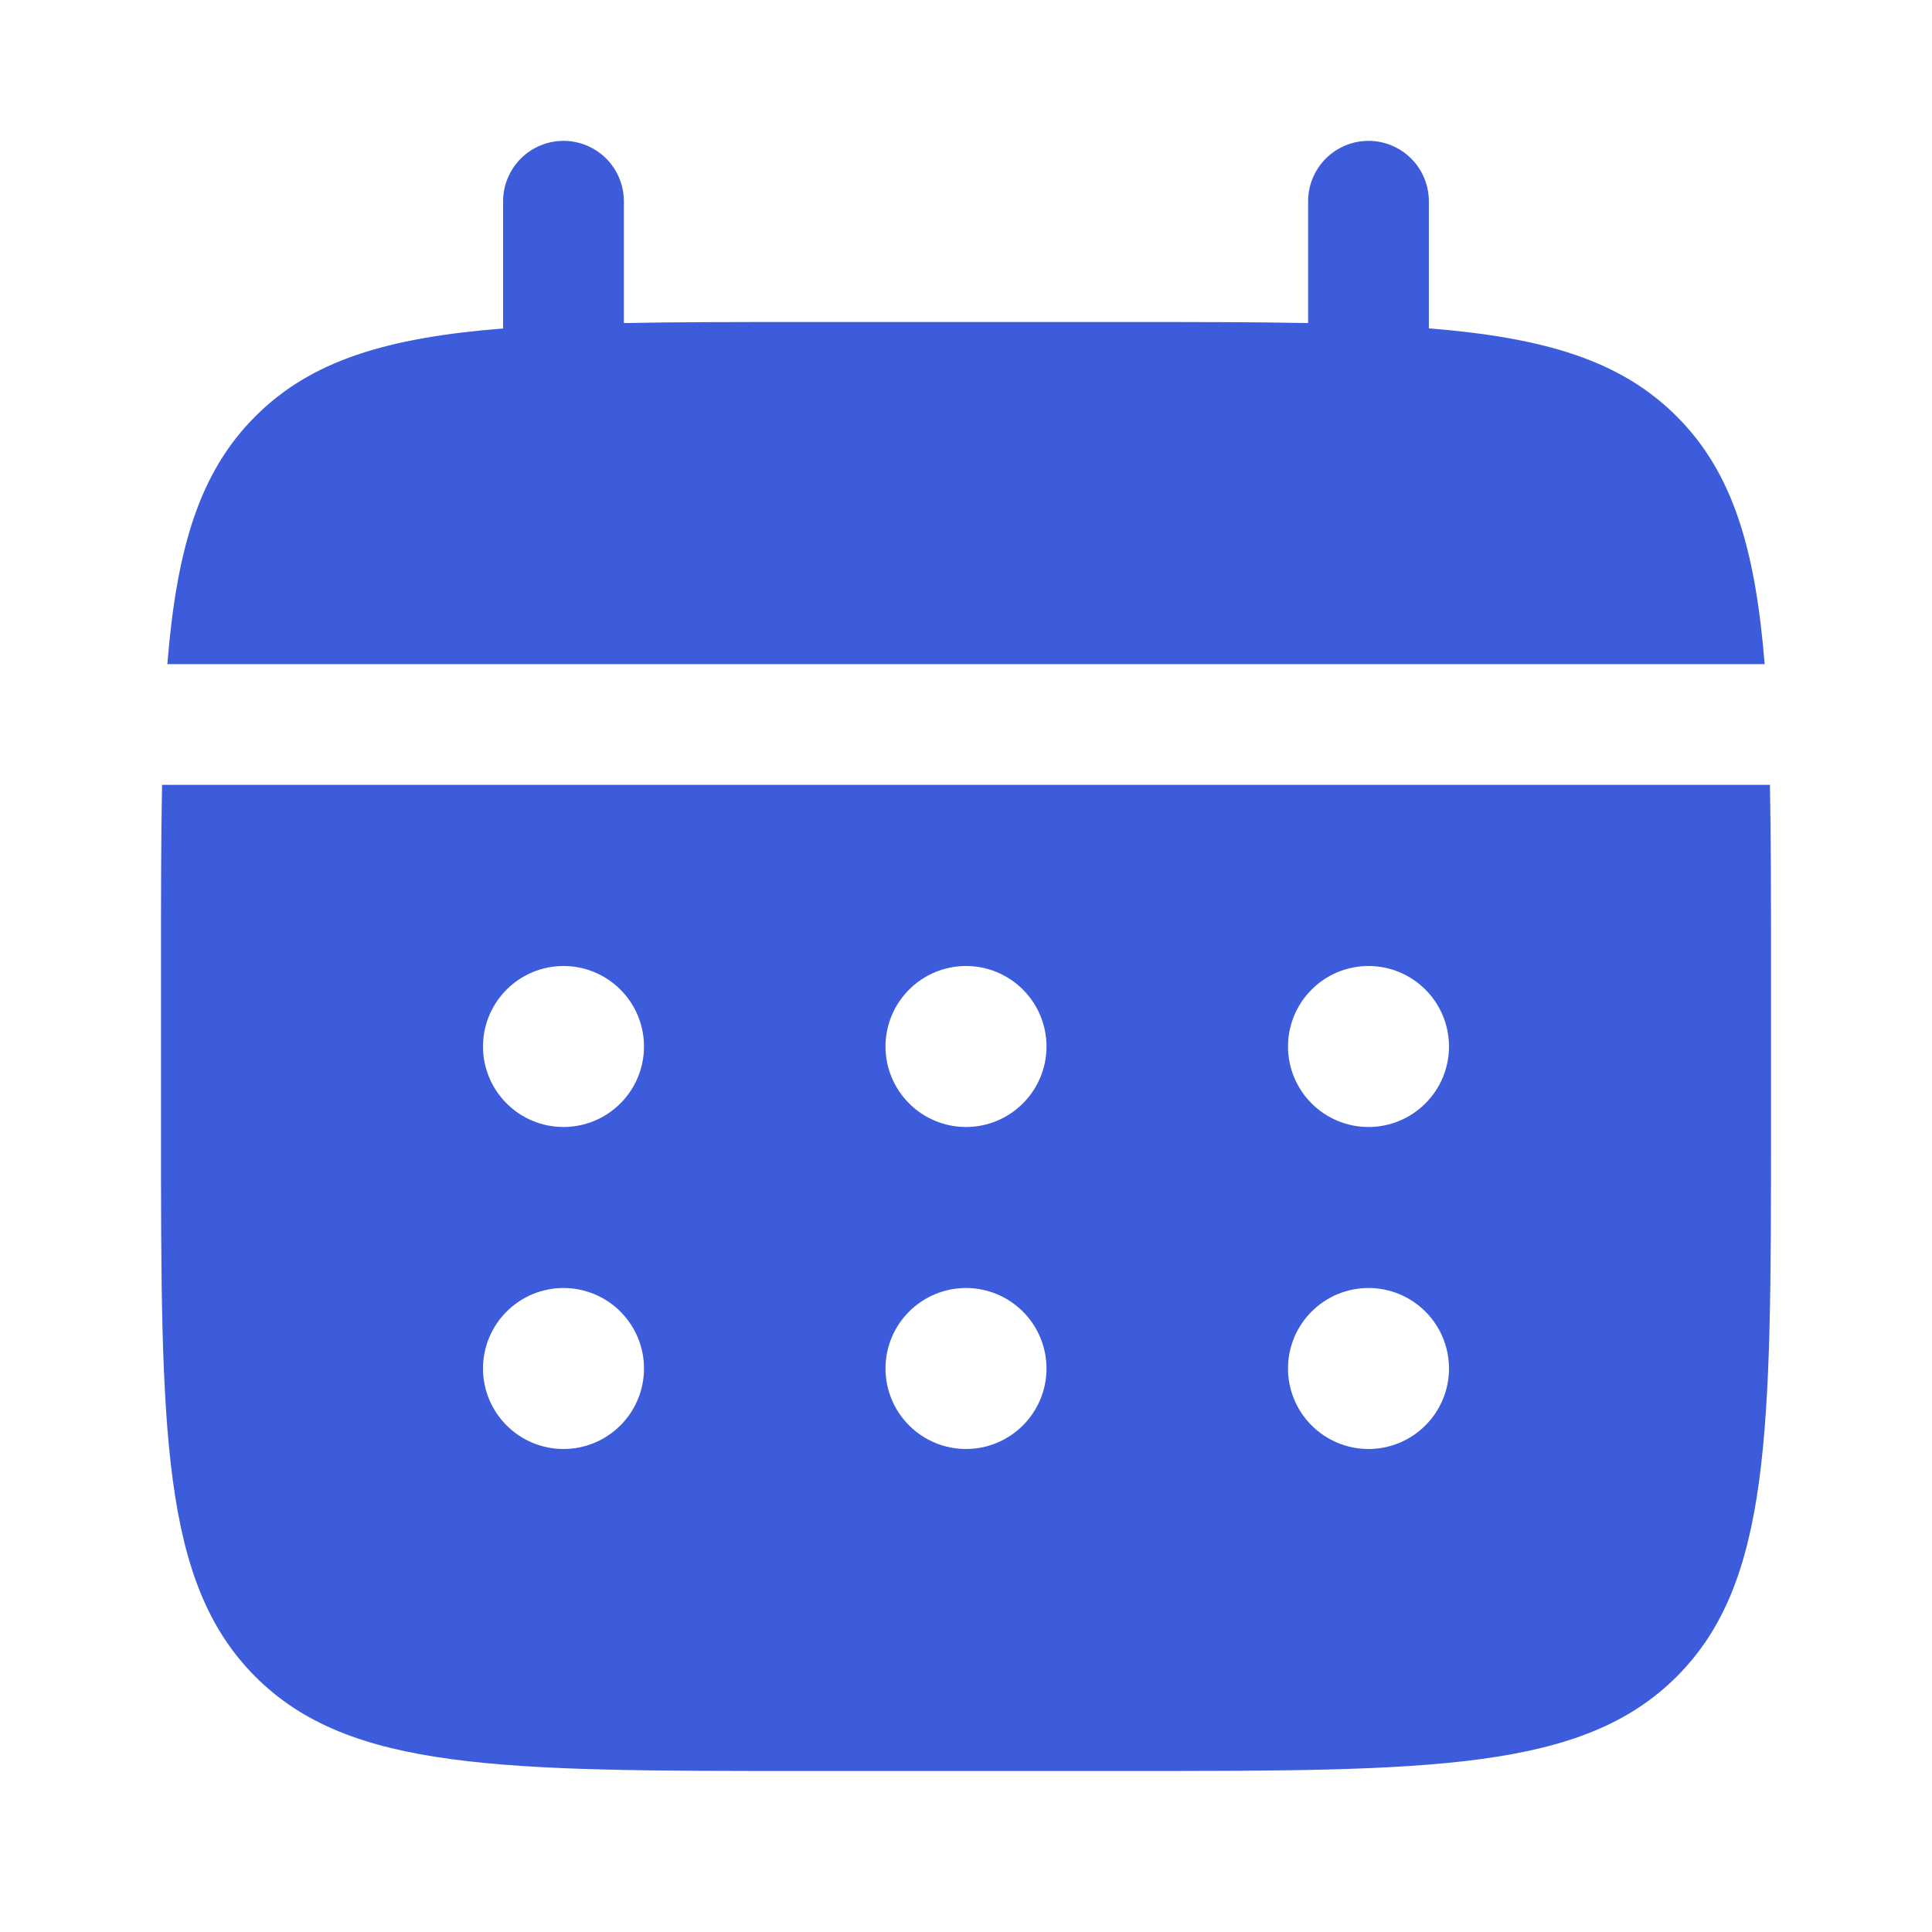
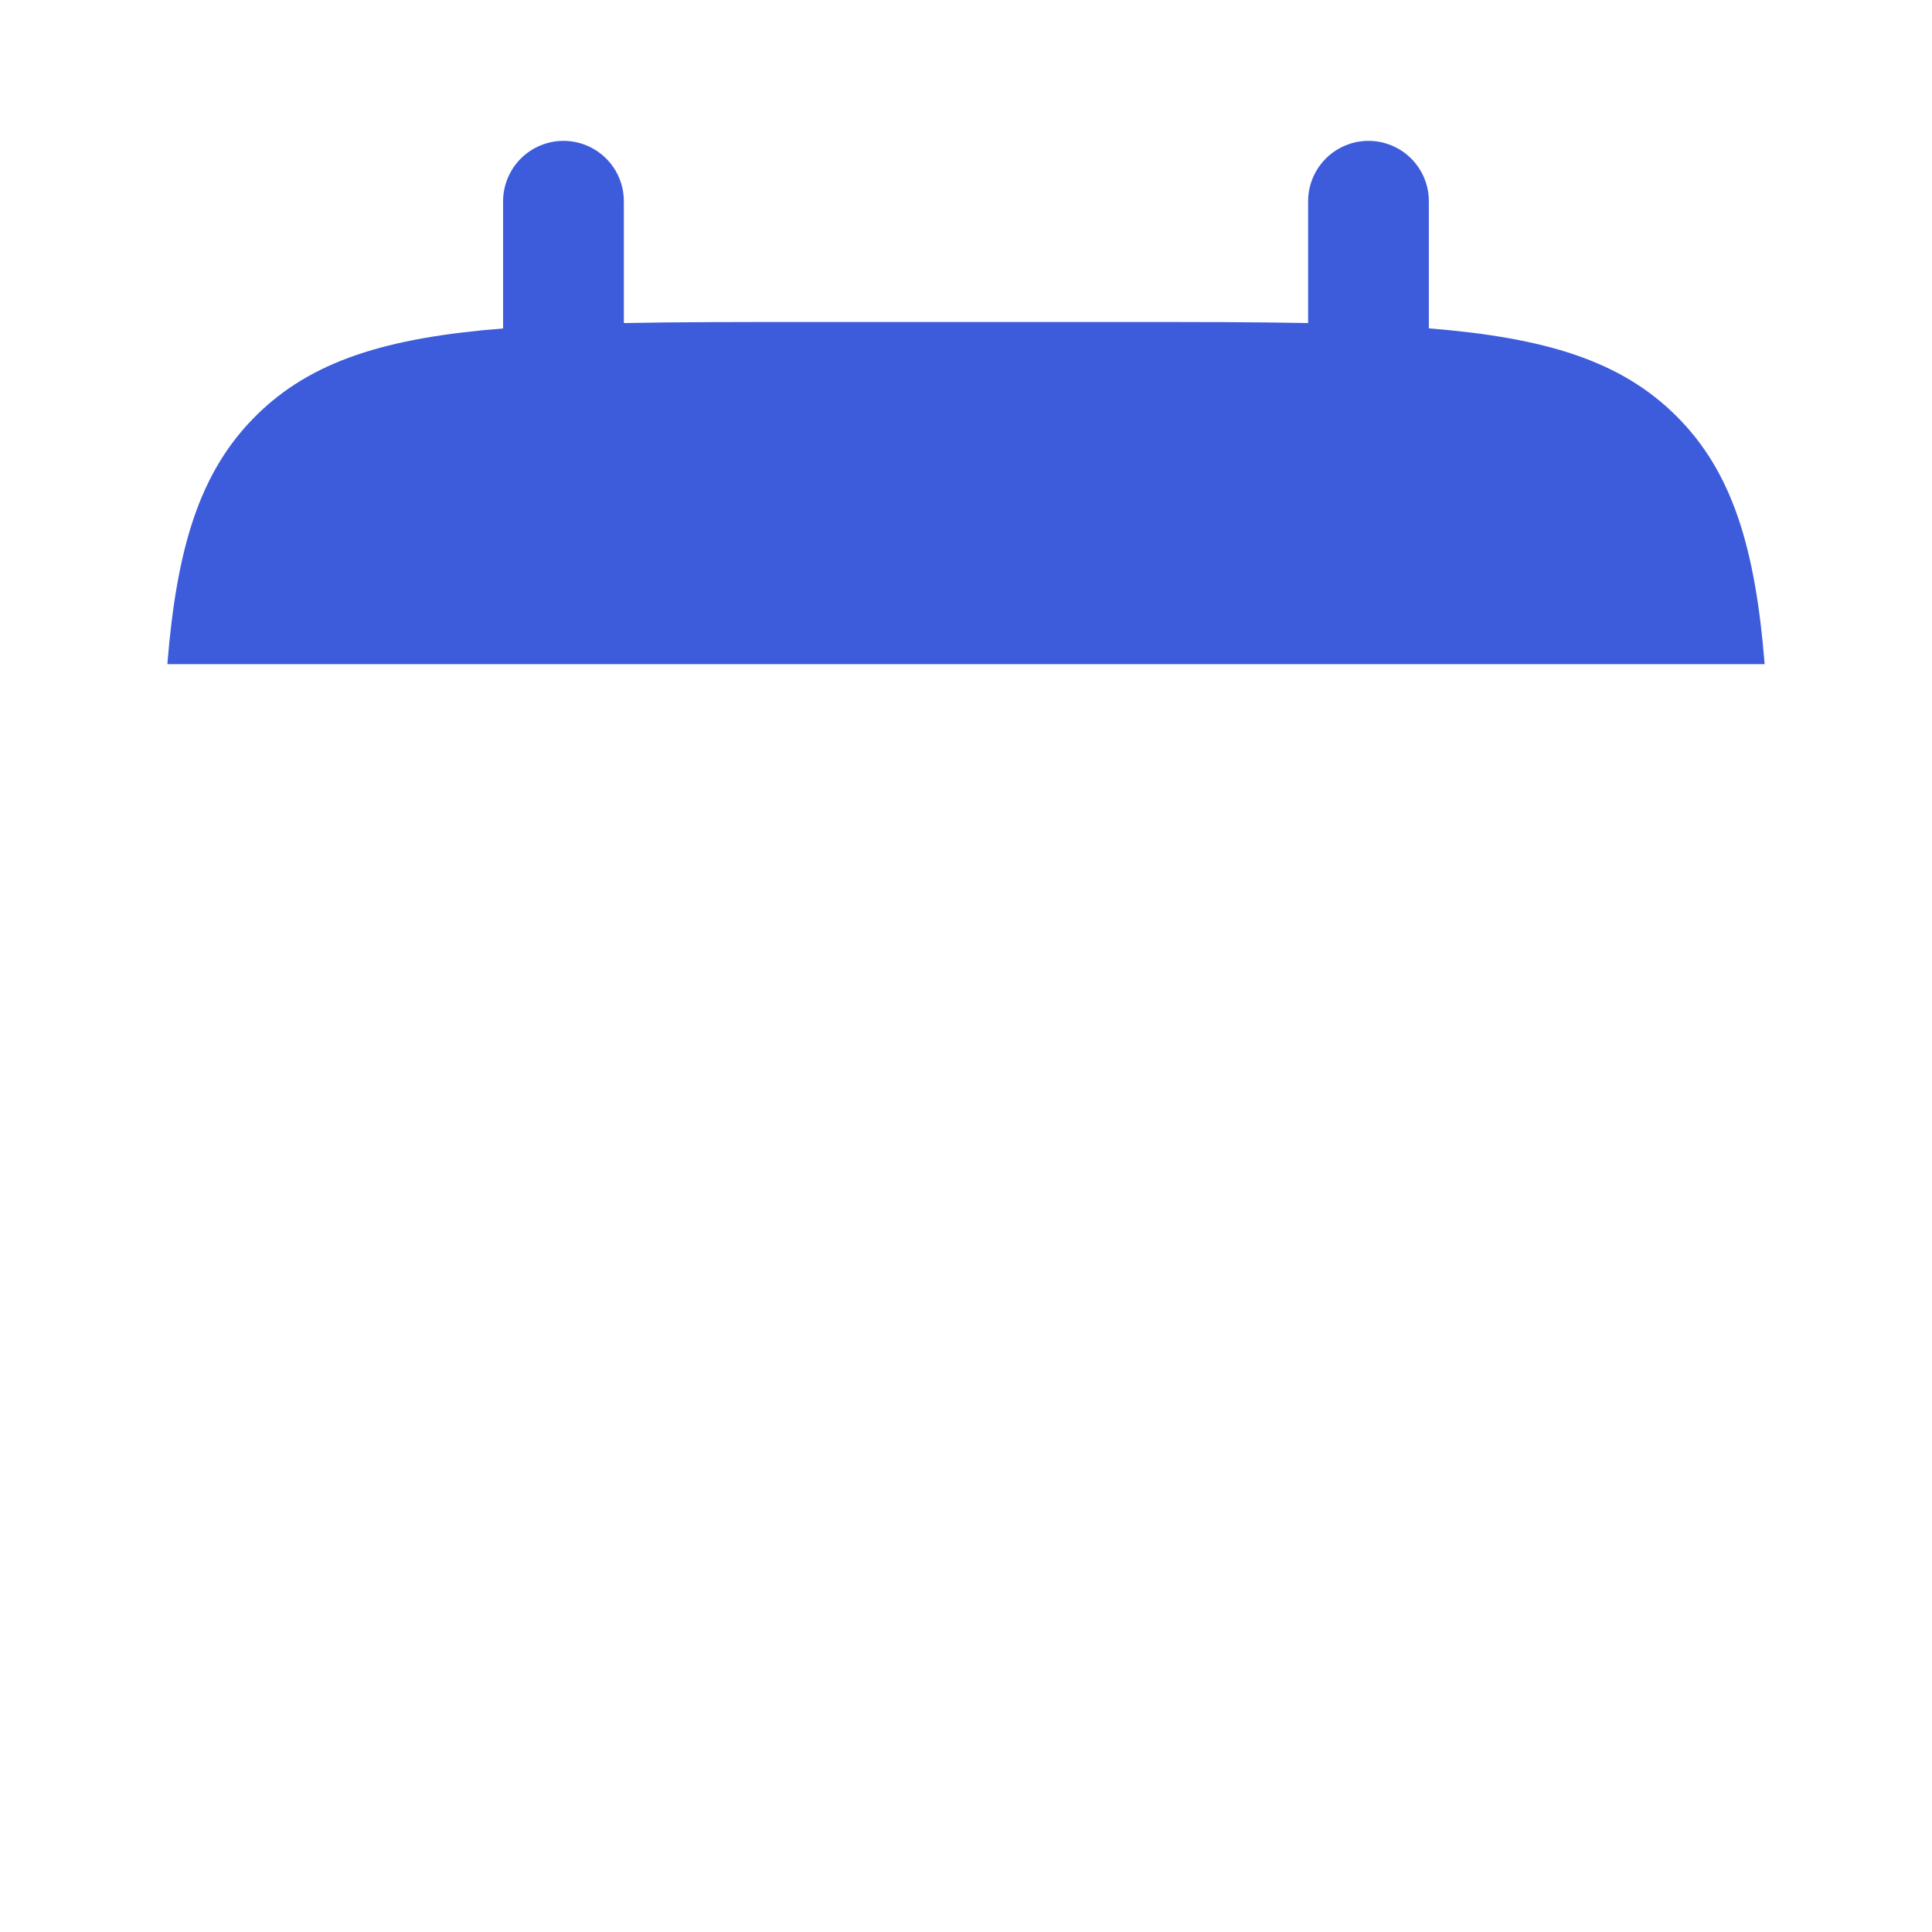
<svg xmlns="http://www.w3.org/2000/svg" width="42" height="42" viewBox="0 0 42 42" fill="none">
  <path d="M13.562 4.375C13.562 4.027 13.424 3.693 13.178 3.447C12.932 3.201 12.598 3.062 12.25 3.062C11.902 3.062 11.568 3.201 11.322 3.447C11.076 3.693 10.937 4.027 10.937 4.375V7.14C8.417 7.341 6.765 7.835 5.551 9.051C4.335 10.265 3.841 11.919 3.638 14.438H38.362C38.159 11.918 37.665 10.265 36.449 9.051C35.234 7.835 33.581 7.341 31.062 7.138V4.375C31.062 4.027 30.924 3.693 30.678 3.447C30.432 3.201 30.098 3.062 29.75 3.062C29.402 3.062 29.068 3.201 28.822 3.447C28.576 3.693 28.437 4.027 28.437 4.375V7.023C27.274 7 25.968 7 24.5 7H17.5C16.032 7 14.726 7 13.562 7.023V4.375Z" fill="#3C5CDC" />
-   <path fill-rule="evenodd" clip-rule="evenodd" d="M3.5 21C3.5 19.532 3.5 18.226 3.523 17.062H38.477C38.5 18.226 38.5 19.532 38.5 21V24.5C38.5 31.099 38.5 34.4 36.449 36.449C34.398 38.498 31.099 38.5 24.5 38.5H17.5C10.901 38.5 7.6 38.5 5.551 36.449C3.502 34.398 3.5 31.099 3.5 24.5V21ZM29.75 24.5C30.214 24.5 30.659 24.316 30.987 23.987C31.316 23.659 31.5 23.214 31.5 22.75C31.5 22.286 31.316 21.841 30.987 21.513C30.659 21.184 30.214 21 29.75 21C29.286 21 28.841 21.184 28.513 21.513C28.184 21.841 28 22.286 28 22.75C28 23.214 28.184 23.659 28.513 23.987C28.841 24.316 29.286 24.5 29.75 24.5ZM29.75 31.5C30.214 31.5 30.659 31.316 30.987 30.987C31.316 30.659 31.5 30.214 31.5 29.75C31.5 29.286 31.316 28.841 30.987 28.513C30.659 28.184 30.214 28 29.75 28C29.286 28 28.841 28.184 28.513 28.513C28.184 28.841 28 29.286 28 29.75C28 30.214 28.184 30.659 28.513 30.987C28.841 31.316 29.286 31.5 29.75 31.5ZM22.75 22.75C22.75 23.214 22.566 23.659 22.237 23.987C21.909 24.316 21.464 24.5 21 24.5C20.536 24.5 20.091 24.316 19.763 23.987C19.434 23.659 19.25 23.214 19.25 22.75C19.25 22.286 19.434 21.841 19.763 21.513C20.091 21.184 20.536 21 21 21C21.464 21 21.909 21.184 22.237 21.513C22.566 21.841 22.75 22.286 22.75 22.75ZM22.75 29.75C22.75 30.214 22.566 30.659 22.237 30.987C21.909 31.316 21.464 31.5 21 31.5C20.536 31.5 20.091 31.316 19.763 30.987C19.434 30.659 19.25 30.214 19.25 29.75C19.25 29.286 19.434 28.841 19.763 28.513C20.091 28.184 20.536 28 21 28C21.464 28 21.909 28.184 22.237 28.513C22.566 28.841 22.75 29.286 22.75 29.75ZM12.25 24.5C12.714 24.5 13.159 24.316 13.487 23.987C13.816 23.659 14 23.214 14 22.75C14 22.286 13.816 21.841 13.487 21.513C13.159 21.184 12.714 21 12.25 21C11.786 21 11.341 21.184 11.013 21.513C10.684 21.841 10.5 22.286 10.5 22.75C10.5 23.214 10.684 23.659 11.013 23.987C11.341 24.316 11.786 24.5 12.25 24.5ZM12.25 31.5C12.714 31.5 13.159 31.316 13.487 30.987C13.816 30.659 14 30.214 14 29.75C14 29.286 13.816 28.841 13.487 28.513C13.159 28.184 12.714 28 12.25 28C11.786 28 11.341 28.184 11.013 28.513C10.684 28.841 10.5 29.286 10.5 29.75C10.5 30.214 10.684 30.659 11.013 30.987C11.341 31.316 11.786 31.5 12.25 31.5Z" fill="#3C5CDC" />
</svg>